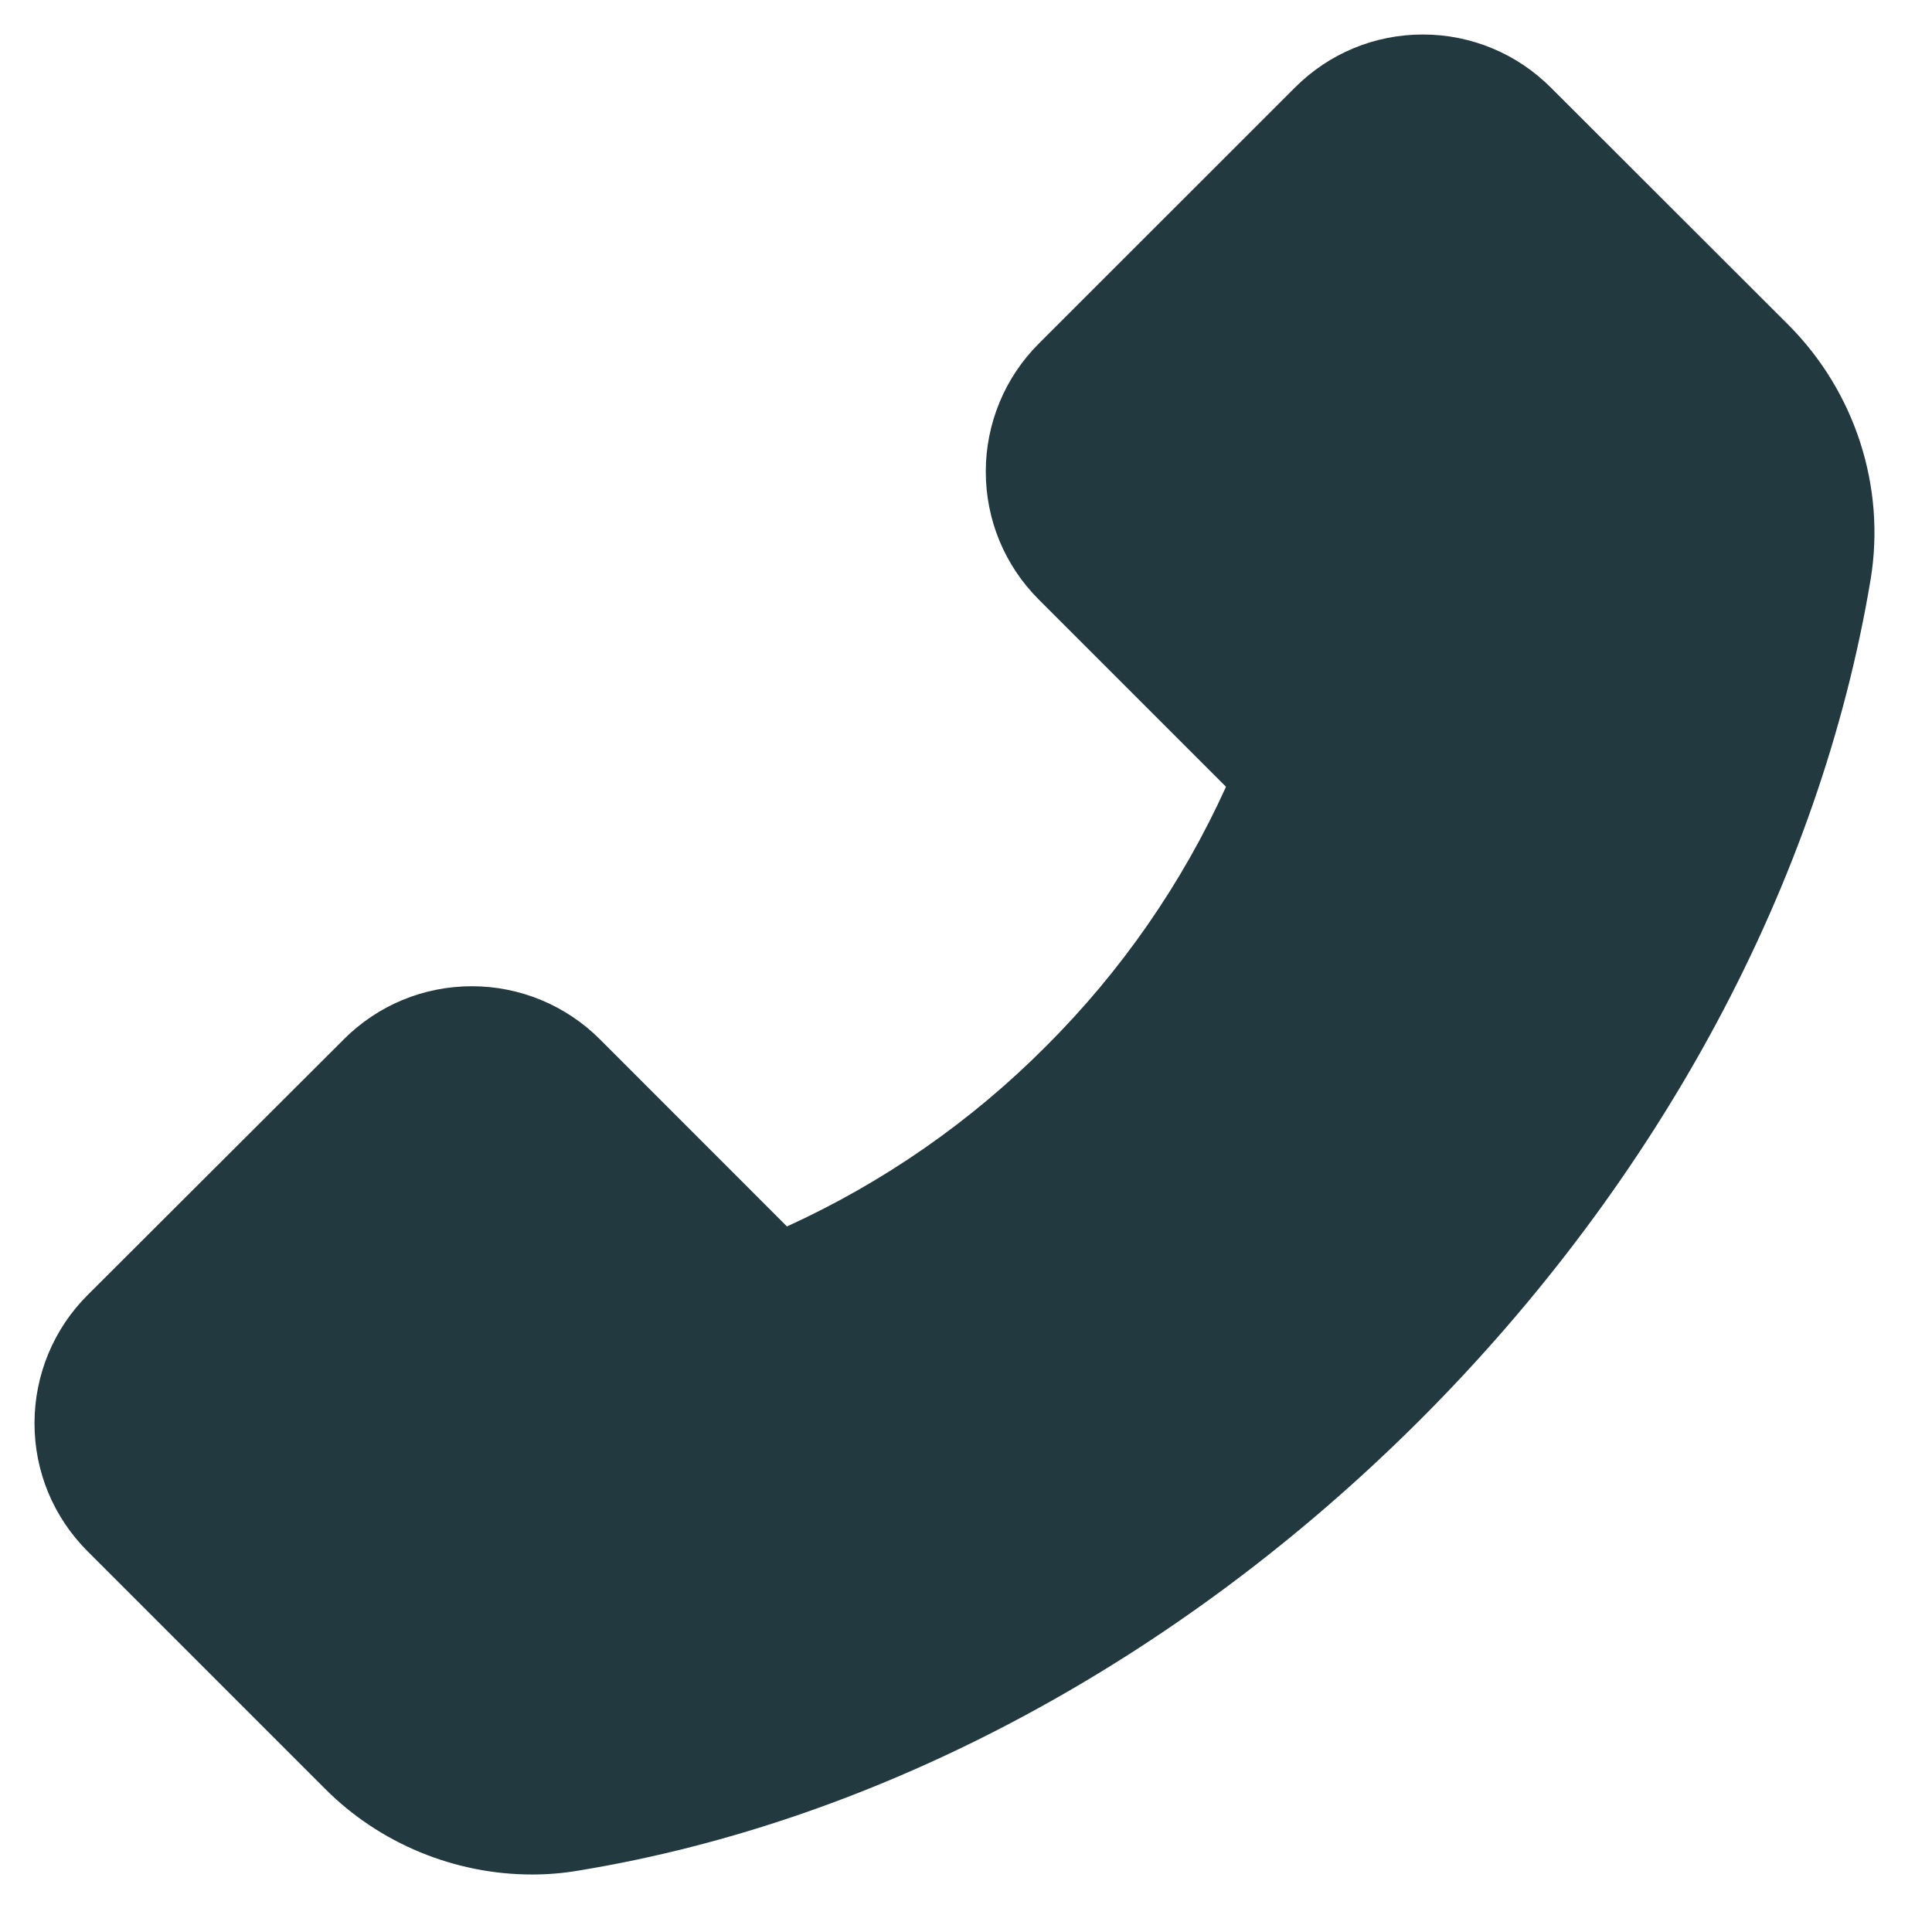
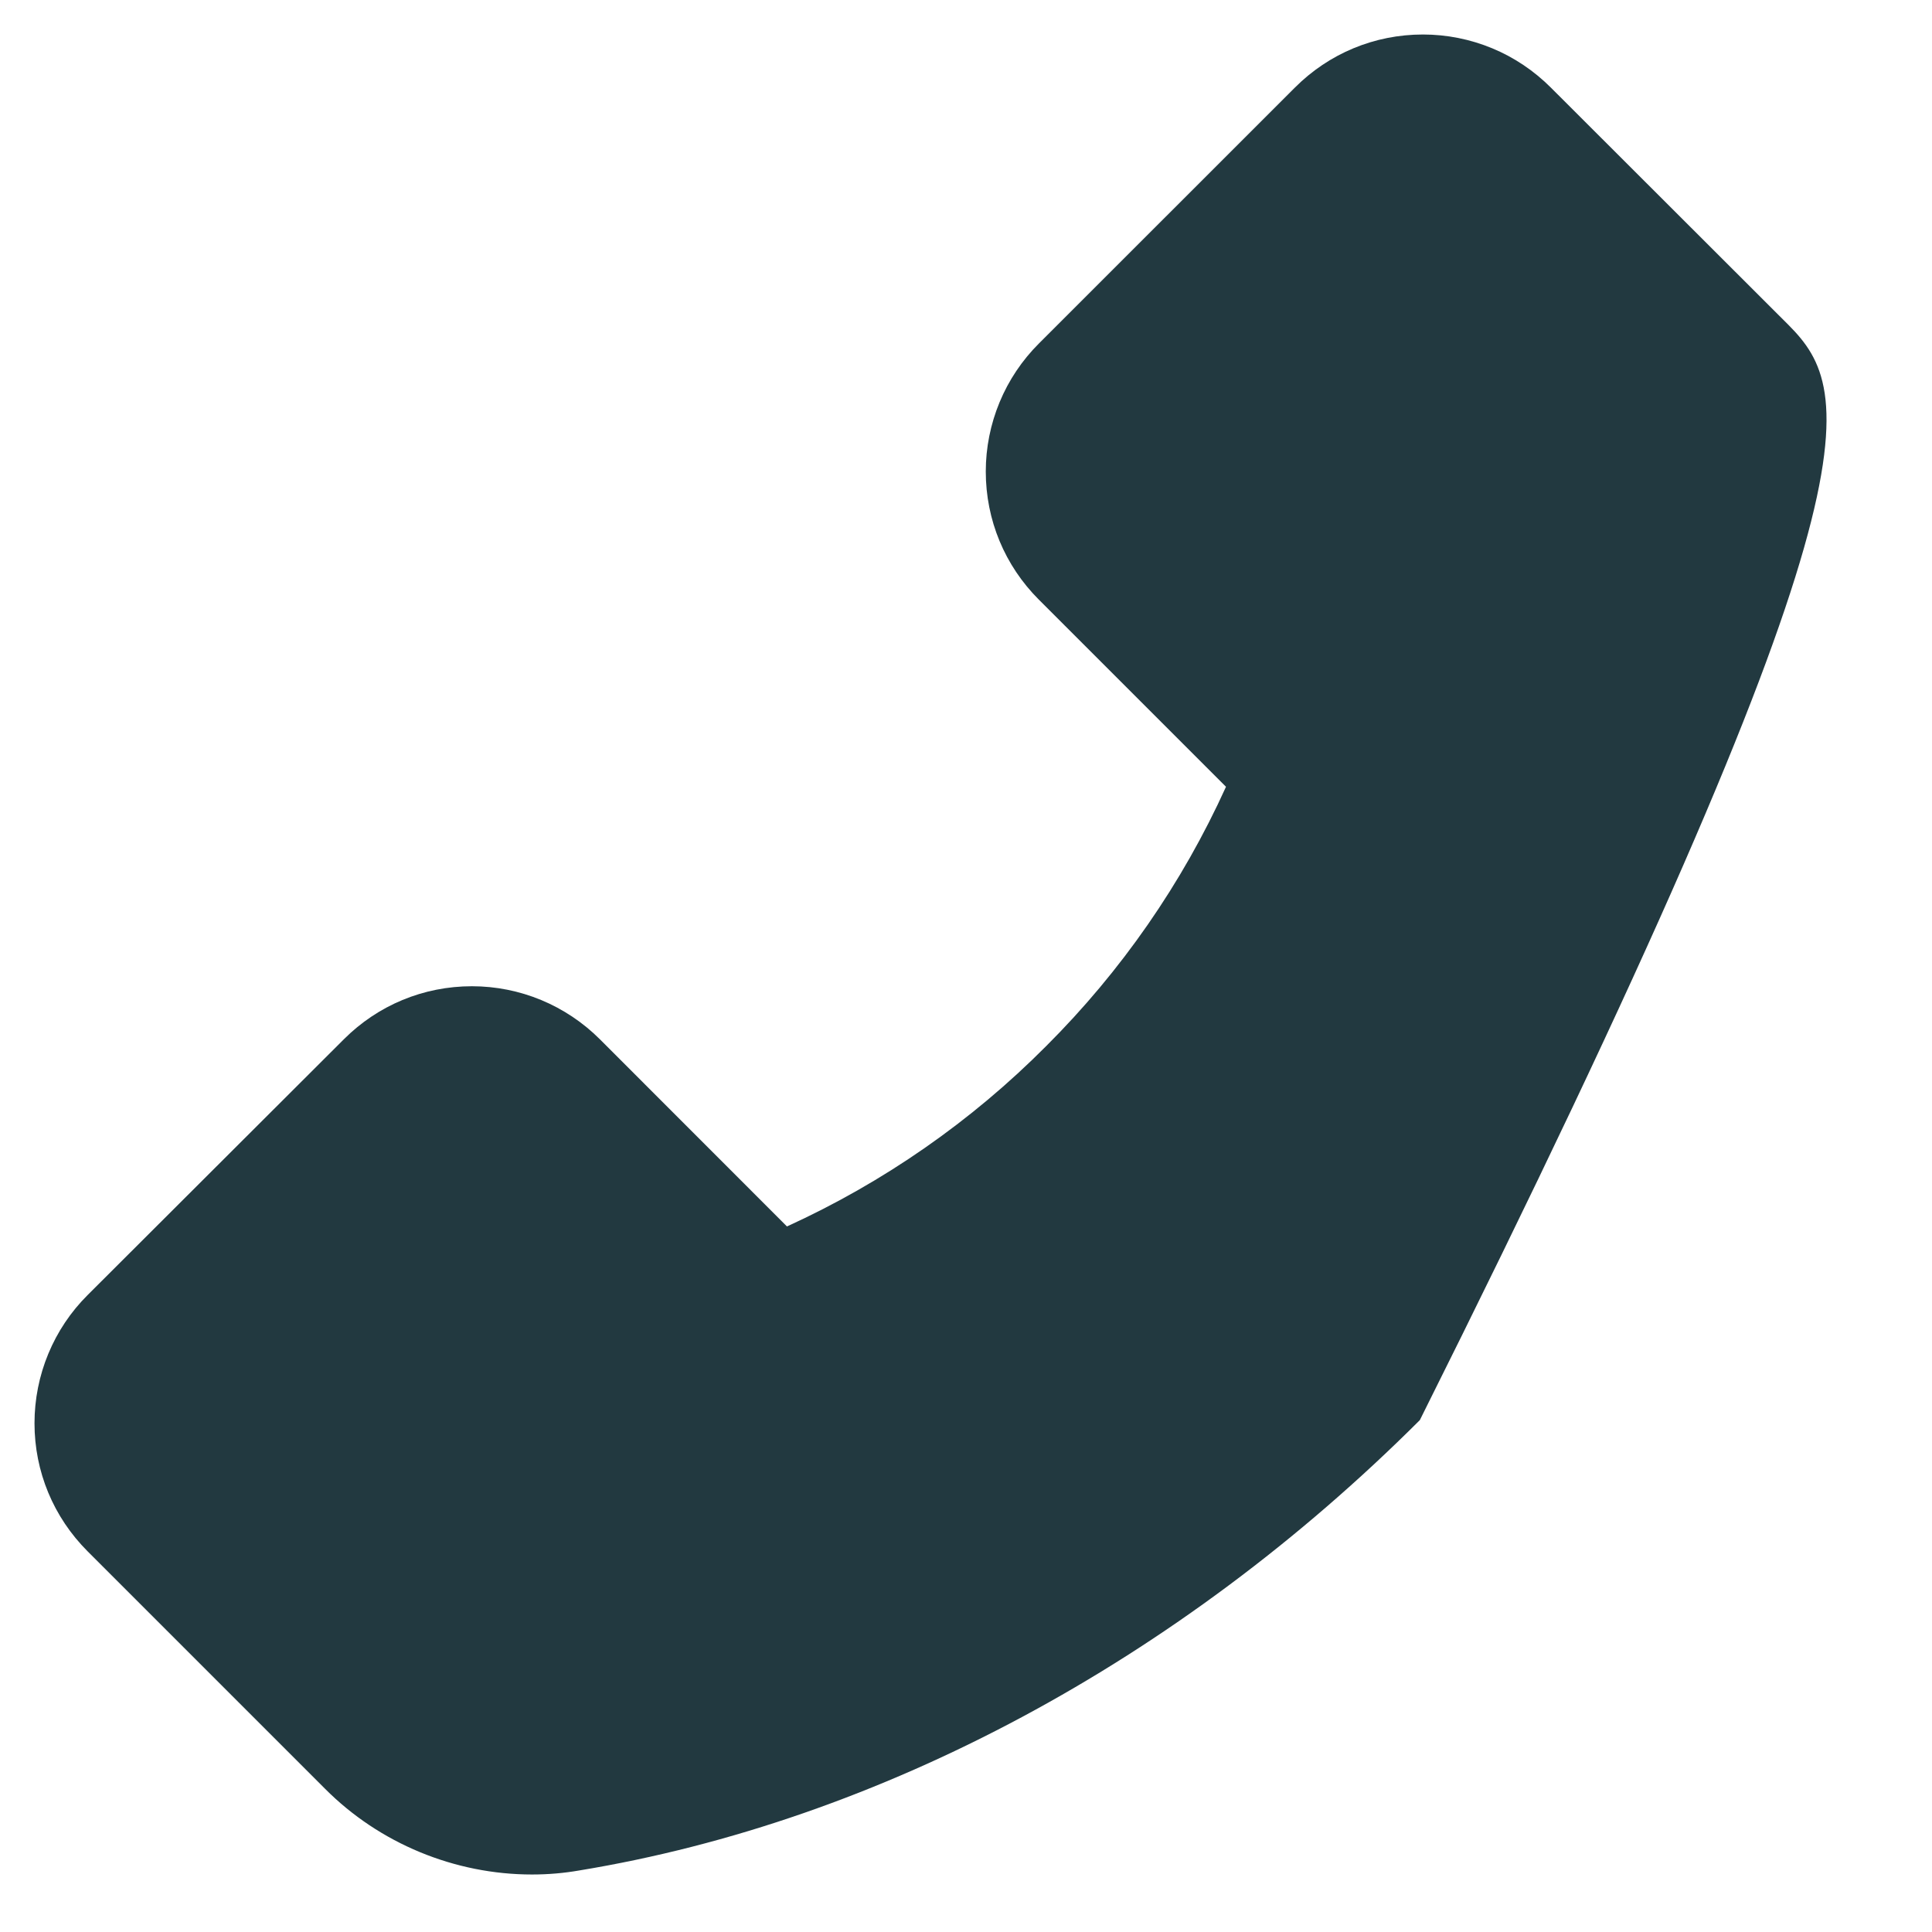
<svg xmlns="http://www.w3.org/2000/svg" width="21" height="21" viewBox="0 0 21 21" fill="none">
-   <path d="M19.443 3.535L16.858 0.953C16.675 0.77 16.459 0.624 16.22 0.525C15.981 0.426 15.725 0.375 15.467 0.375C14.94 0.375 14.445 0.581 14.074 0.953L11.292 3.734C11.109 3.917 10.964 4.133 10.865 4.372C10.766 4.611 10.715 4.867 10.715 5.125C10.715 5.652 10.921 6.147 11.292 6.518L13.326 8.552C12.85 9.602 12.188 10.556 11.372 11.37C10.559 12.188 9.604 12.852 8.554 13.331L6.521 11.297C6.338 11.114 6.121 10.969 5.883 10.87C5.644 10.771 5.388 10.72 5.13 10.72C4.603 10.72 4.108 10.926 3.737 11.297L0.953 14.076C0.769 14.259 0.624 14.476 0.525 14.715C0.426 14.954 0.375 15.211 0.375 15.47C0.375 15.996 0.581 16.491 0.953 16.863L3.533 19.443C4.125 20.038 4.943 20.375 5.783 20.375C5.96 20.375 6.13 20.36 6.297 20.331C9.569 19.793 12.814 18.052 15.433 15.436C18.049 12.822 19.787 9.579 20.333 6.297C20.498 5.295 20.166 4.263 19.443 3.535V3.535Z" fill="#223940" />
+   <path d="M19.443 3.535L16.858 0.953C16.675 0.77 16.459 0.624 16.22 0.525C15.981 0.426 15.725 0.375 15.467 0.375C14.94 0.375 14.445 0.581 14.074 0.953L11.292 3.734C11.109 3.917 10.964 4.133 10.865 4.372C10.766 4.611 10.715 4.867 10.715 5.125C10.715 5.652 10.921 6.147 11.292 6.518L13.326 8.552C12.85 9.602 12.188 10.556 11.372 11.37C10.559 12.188 9.604 12.852 8.554 13.331L6.521 11.297C6.338 11.114 6.121 10.969 5.883 10.87C5.644 10.771 5.388 10.72 5.13 10.72C4.603 10.72 4.108 10.926 3.737 11.297L0.953 14.076C0.769 14.259 0.624 14.476 0.525 14.715C0.426 14.954 0.375 15.211 0.375 15.47C0.375 15.996 0.581 16.491 0.953 16.863L3.533 19.443C4.125 20.038 4.943 20.375 5.783 20.375C5.96 20.375 6.13 20.36 6.297 20.331C9.569 19.793 12.814 18.052 15.433 15.436C20.498 5.295 20.166 4.263 19.443 3.535V3.535Z" fill="#223940" />
</svg>